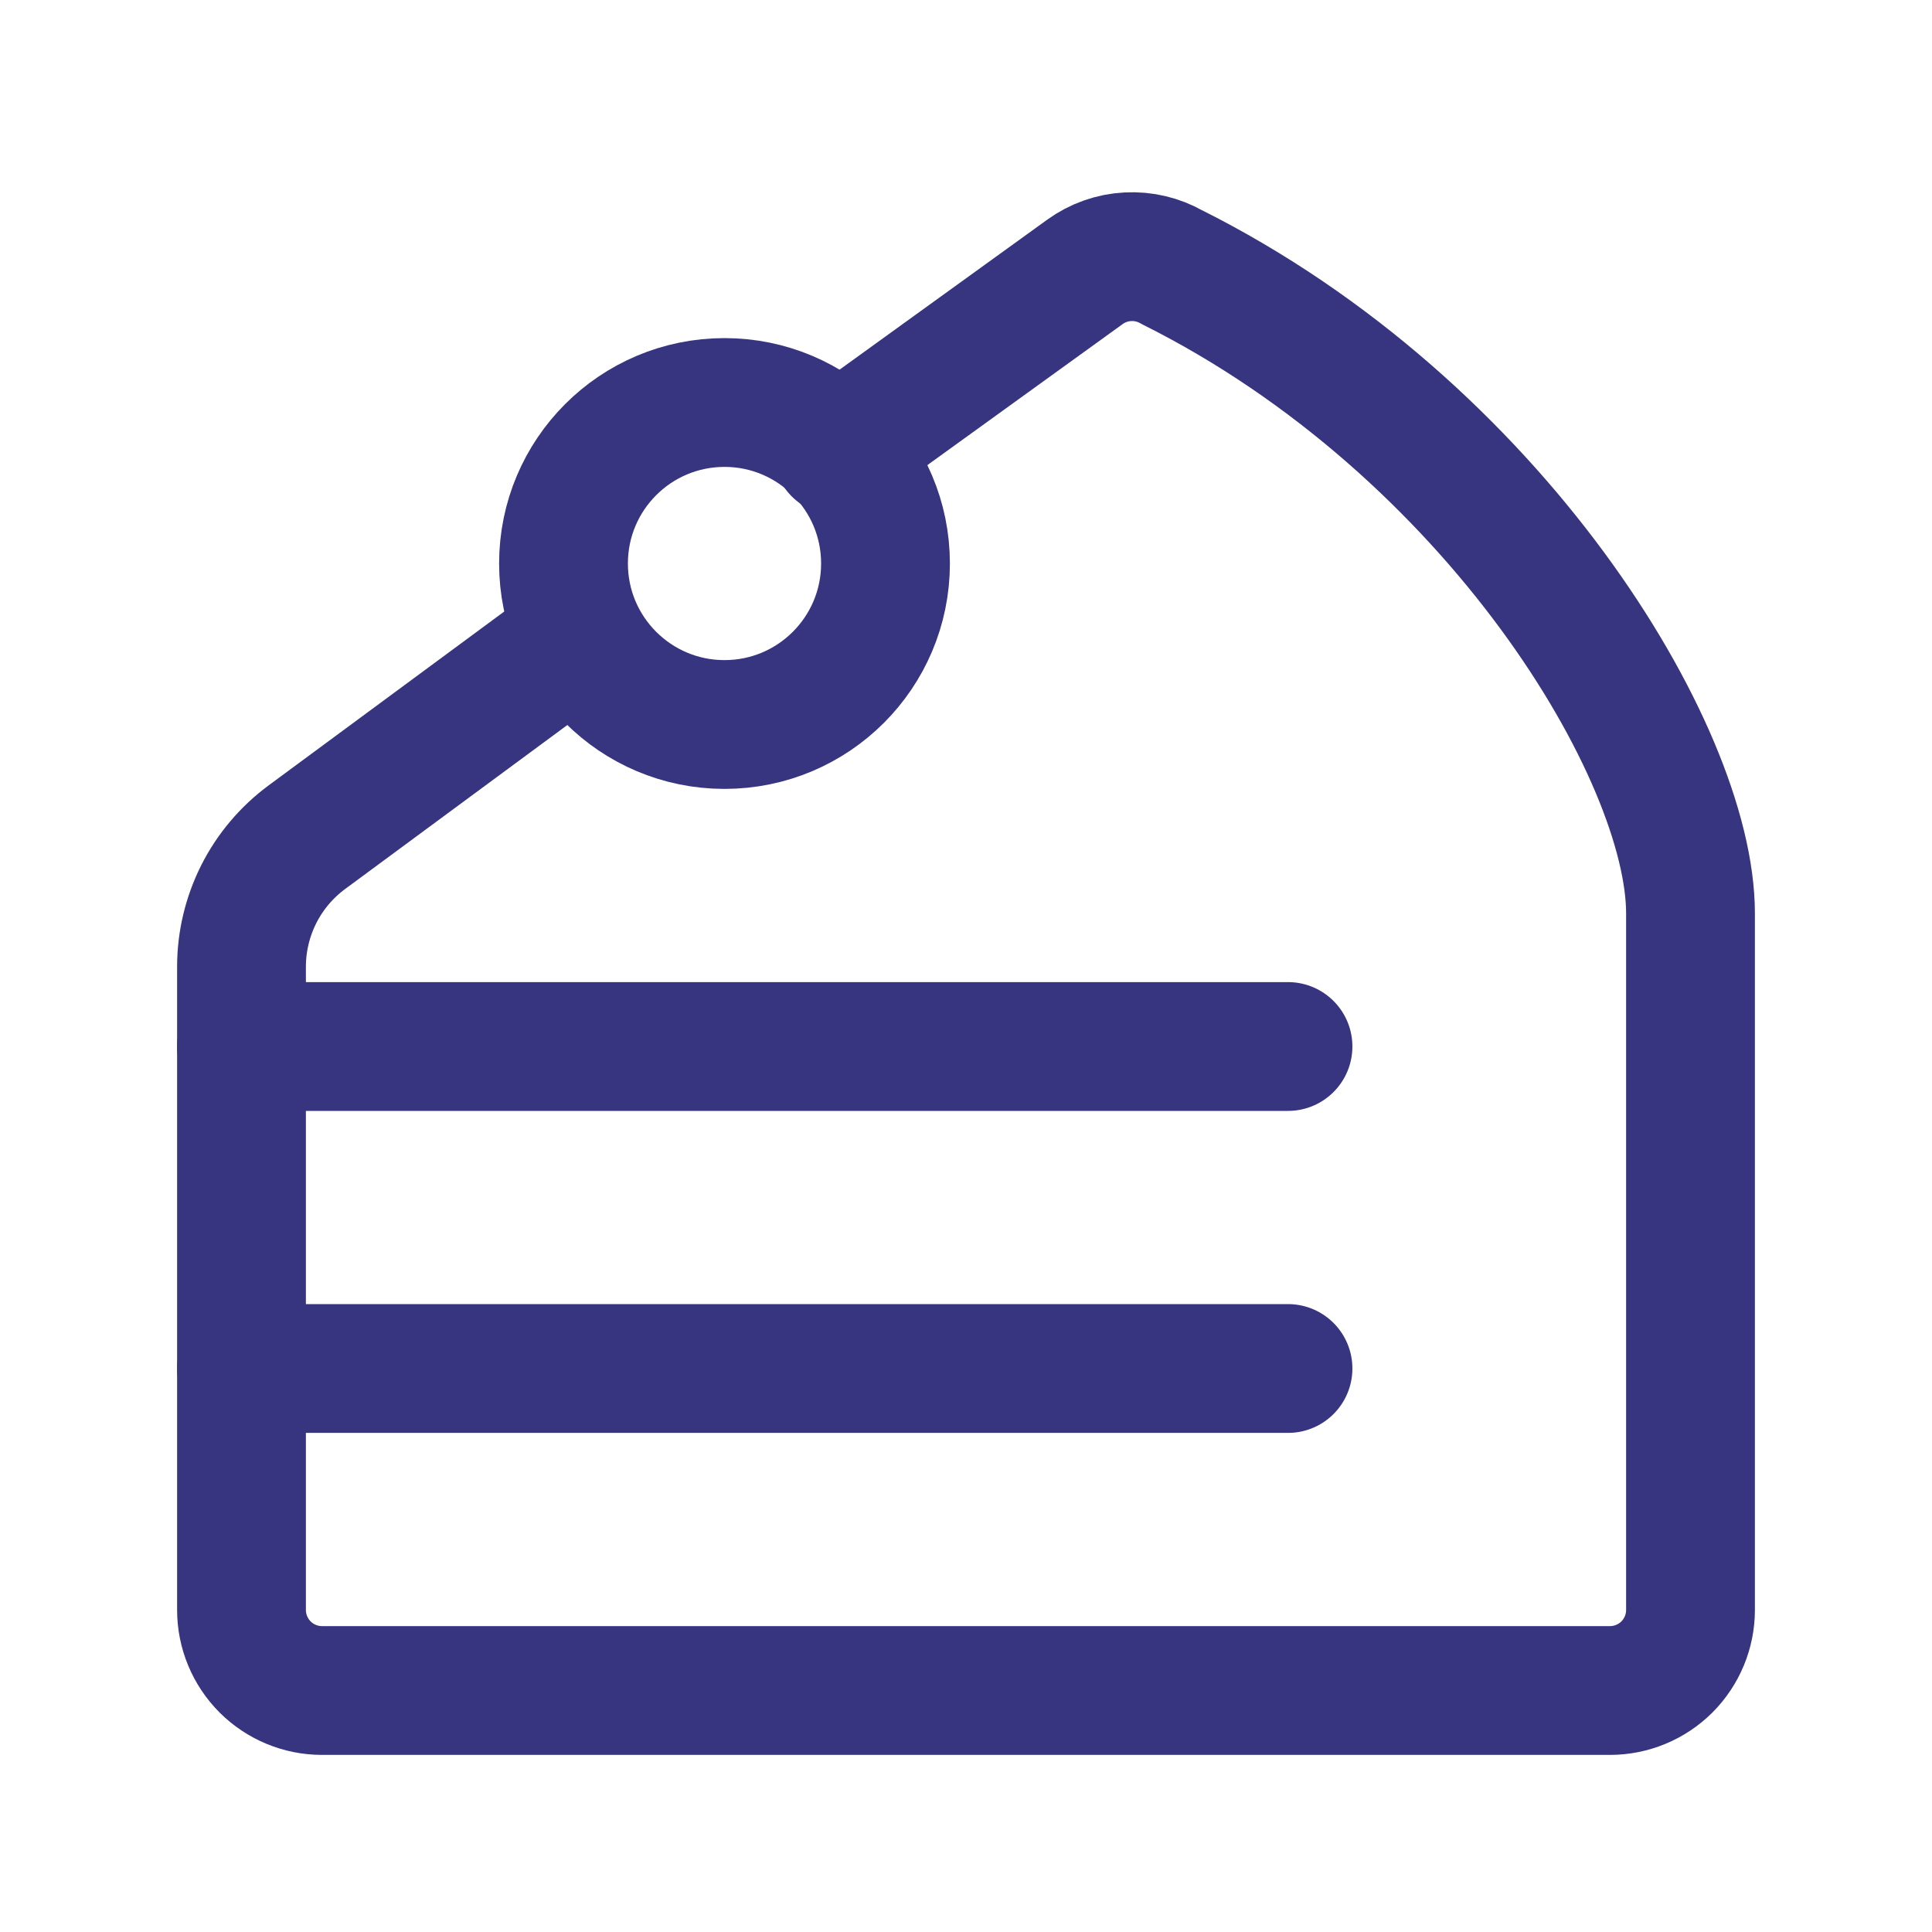
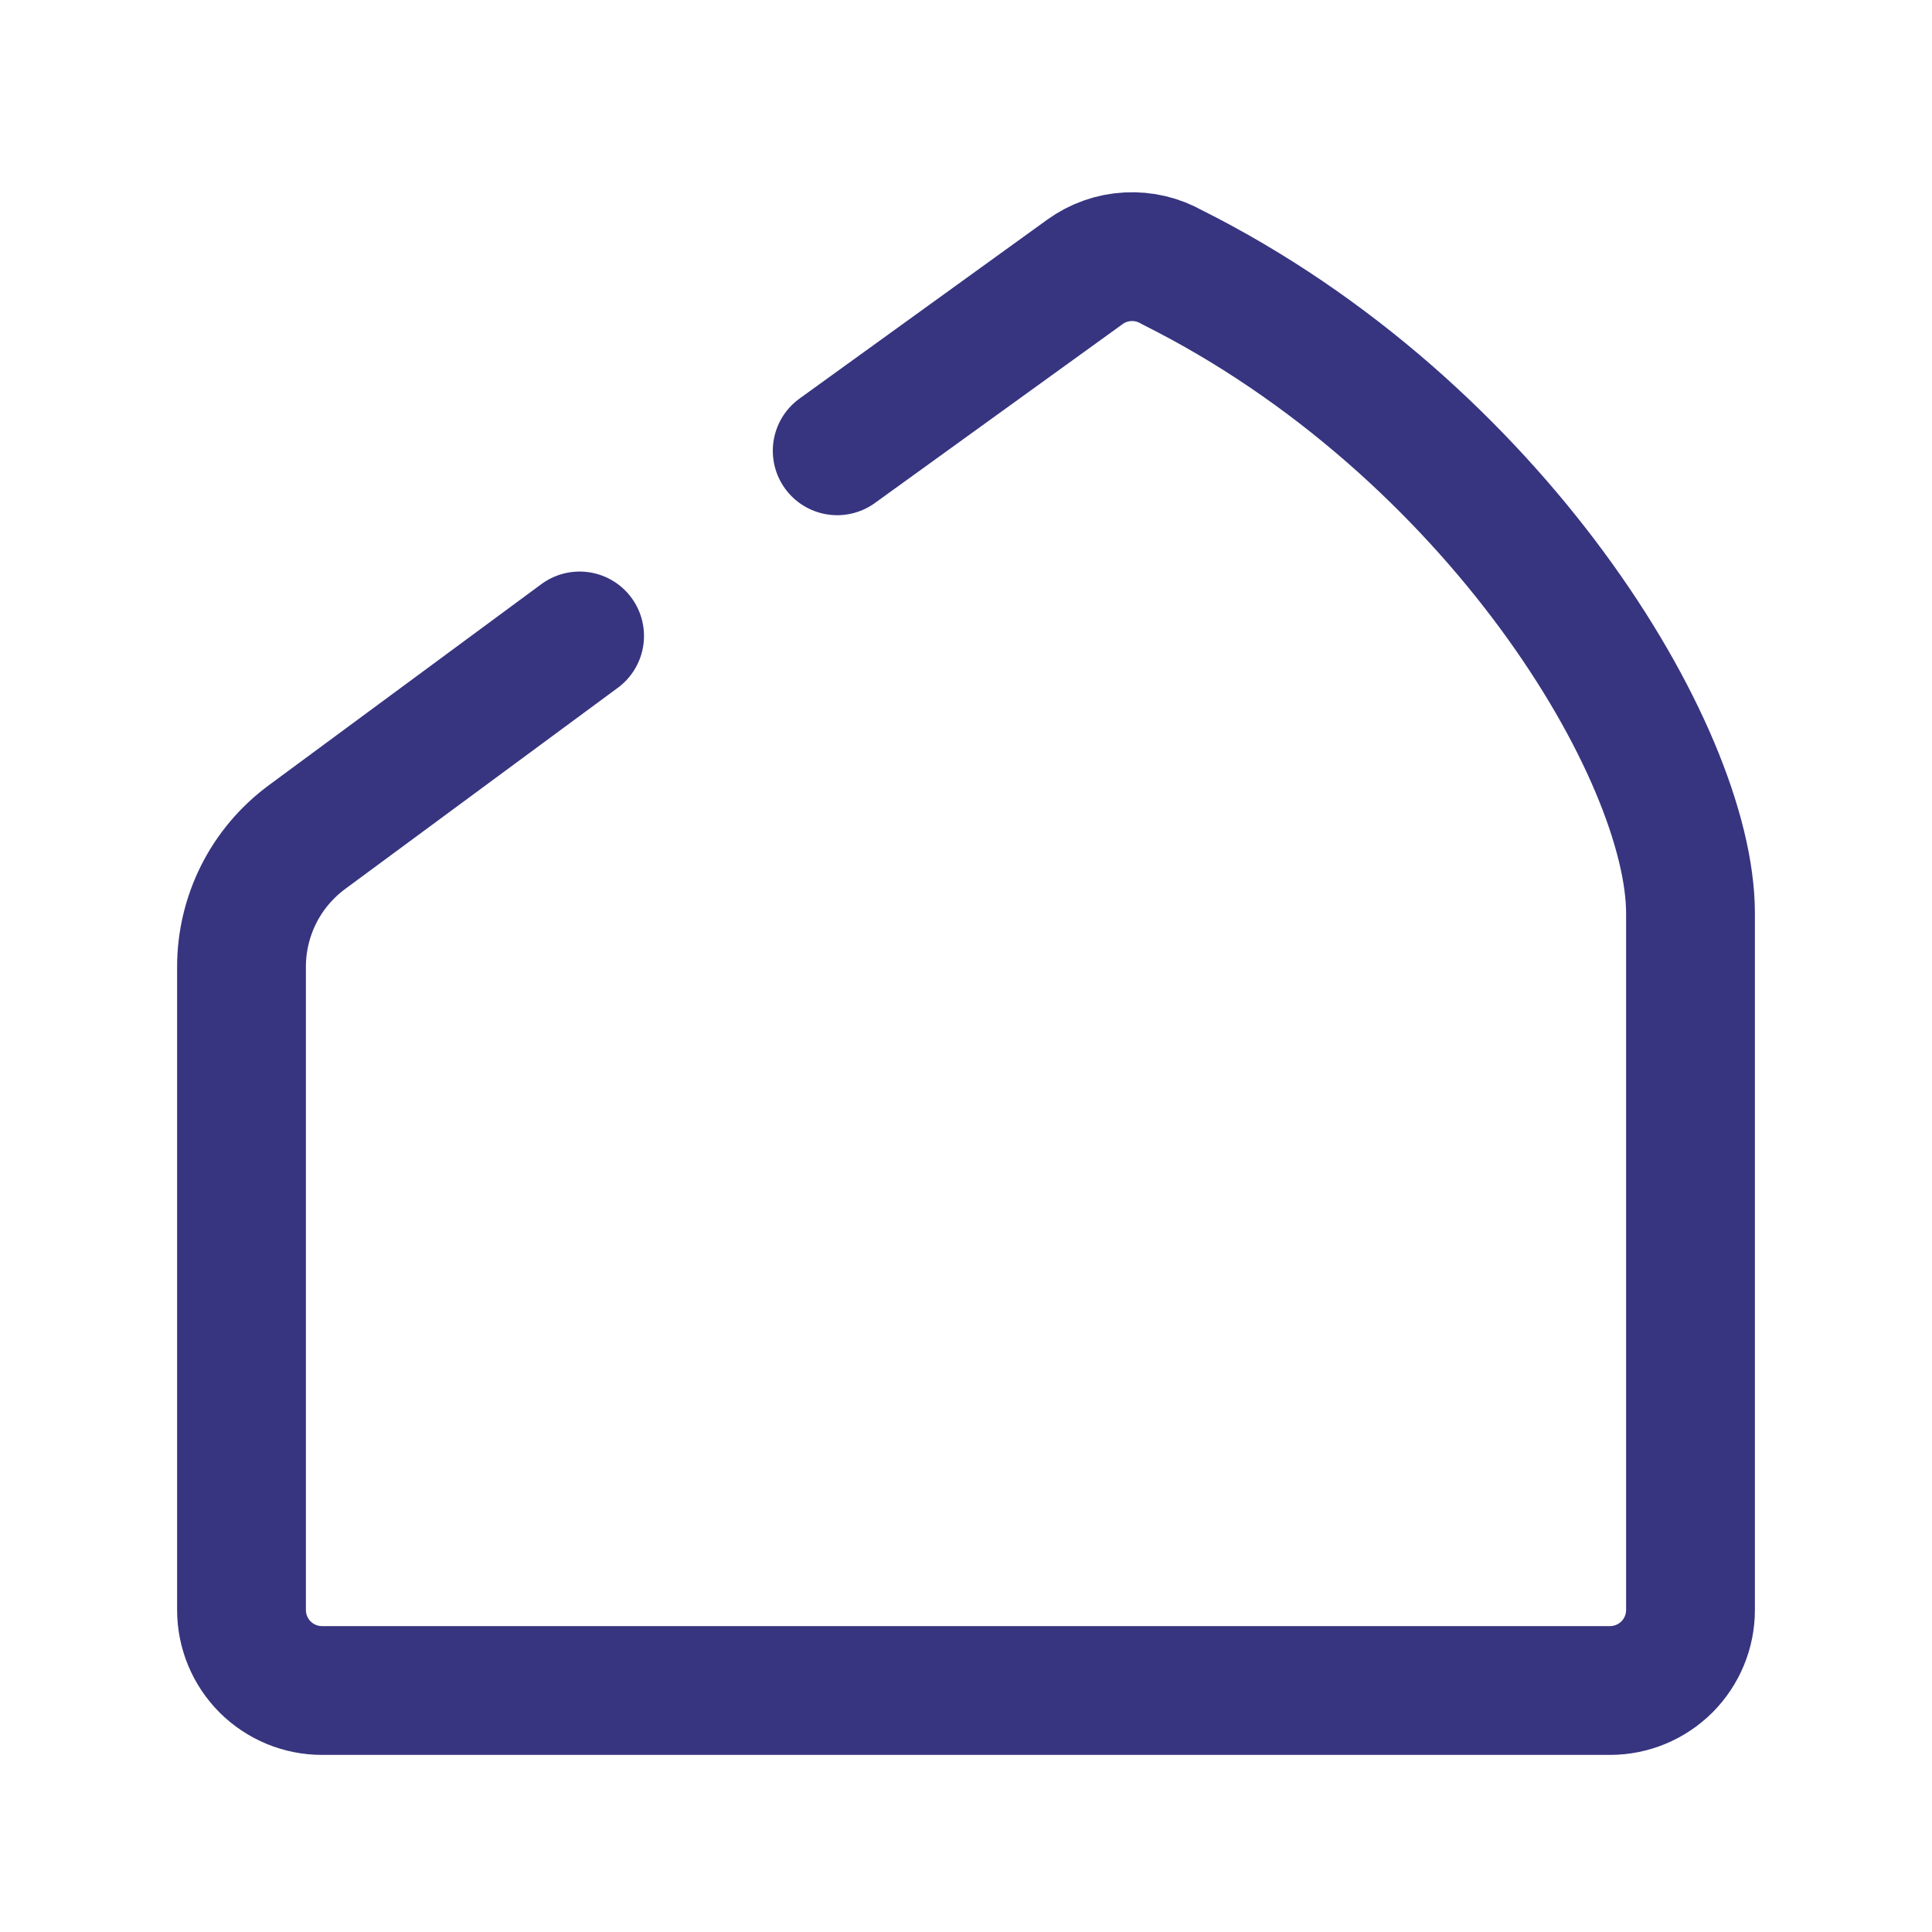
<svg xmlns="http://www.w3.org/2000/svg" fill="none" viewBox="0 0 30 30" height="30" width="30">
-   <path stroke-linejoin="round" stroke-linecap="round" stroke-width="2" stroke="#373580" d="M20 16.25H3.75" />
-   <path stroke-linejoin="round" stroke-linecap="round" stroke-width="2" stroke="#373580" d="M20 21.25H3.75" />
  <path stroke-linejoin="round" stroke-linecap="round" stroke-width="2" stroke="#373580" d="M9 9.875L4.765 13C4.45 13.233 4.194 13.536 4.018 13.885C3.842 14.235 3.75 14.621 3.75 15.012V25C3.75 25.331 3.882 25.649 4.116 25.884C4.351 26.118 4.668 26.25 5 26.25H25C25.331 26.25 25.649 26.118 25.884 25.884C26.118 25.649 26.25 25.331 26.25 25V14.182C26.25 11.682 23.2 6.65 18.2 4.15C17.991 4.031 17.753 3.974 17.513 3.987C17.273 3.999 17.042 4.081 16.848 4.221L13 7" />
-   <path stroke-linejoin="round" stroke-linecap="round" stroke-width="2" stroke="#373580" d="M11.25 11.25C12.631 11.25 13.75 10.131 13.75 8.75C13.75 7.369 12.631 6.25 11.25 6.25C9.869 6.25 8.75 7.369 8.75 8.75C8.75 10.131 9.869 11.25 11.25 11.25Z" />
</svg>